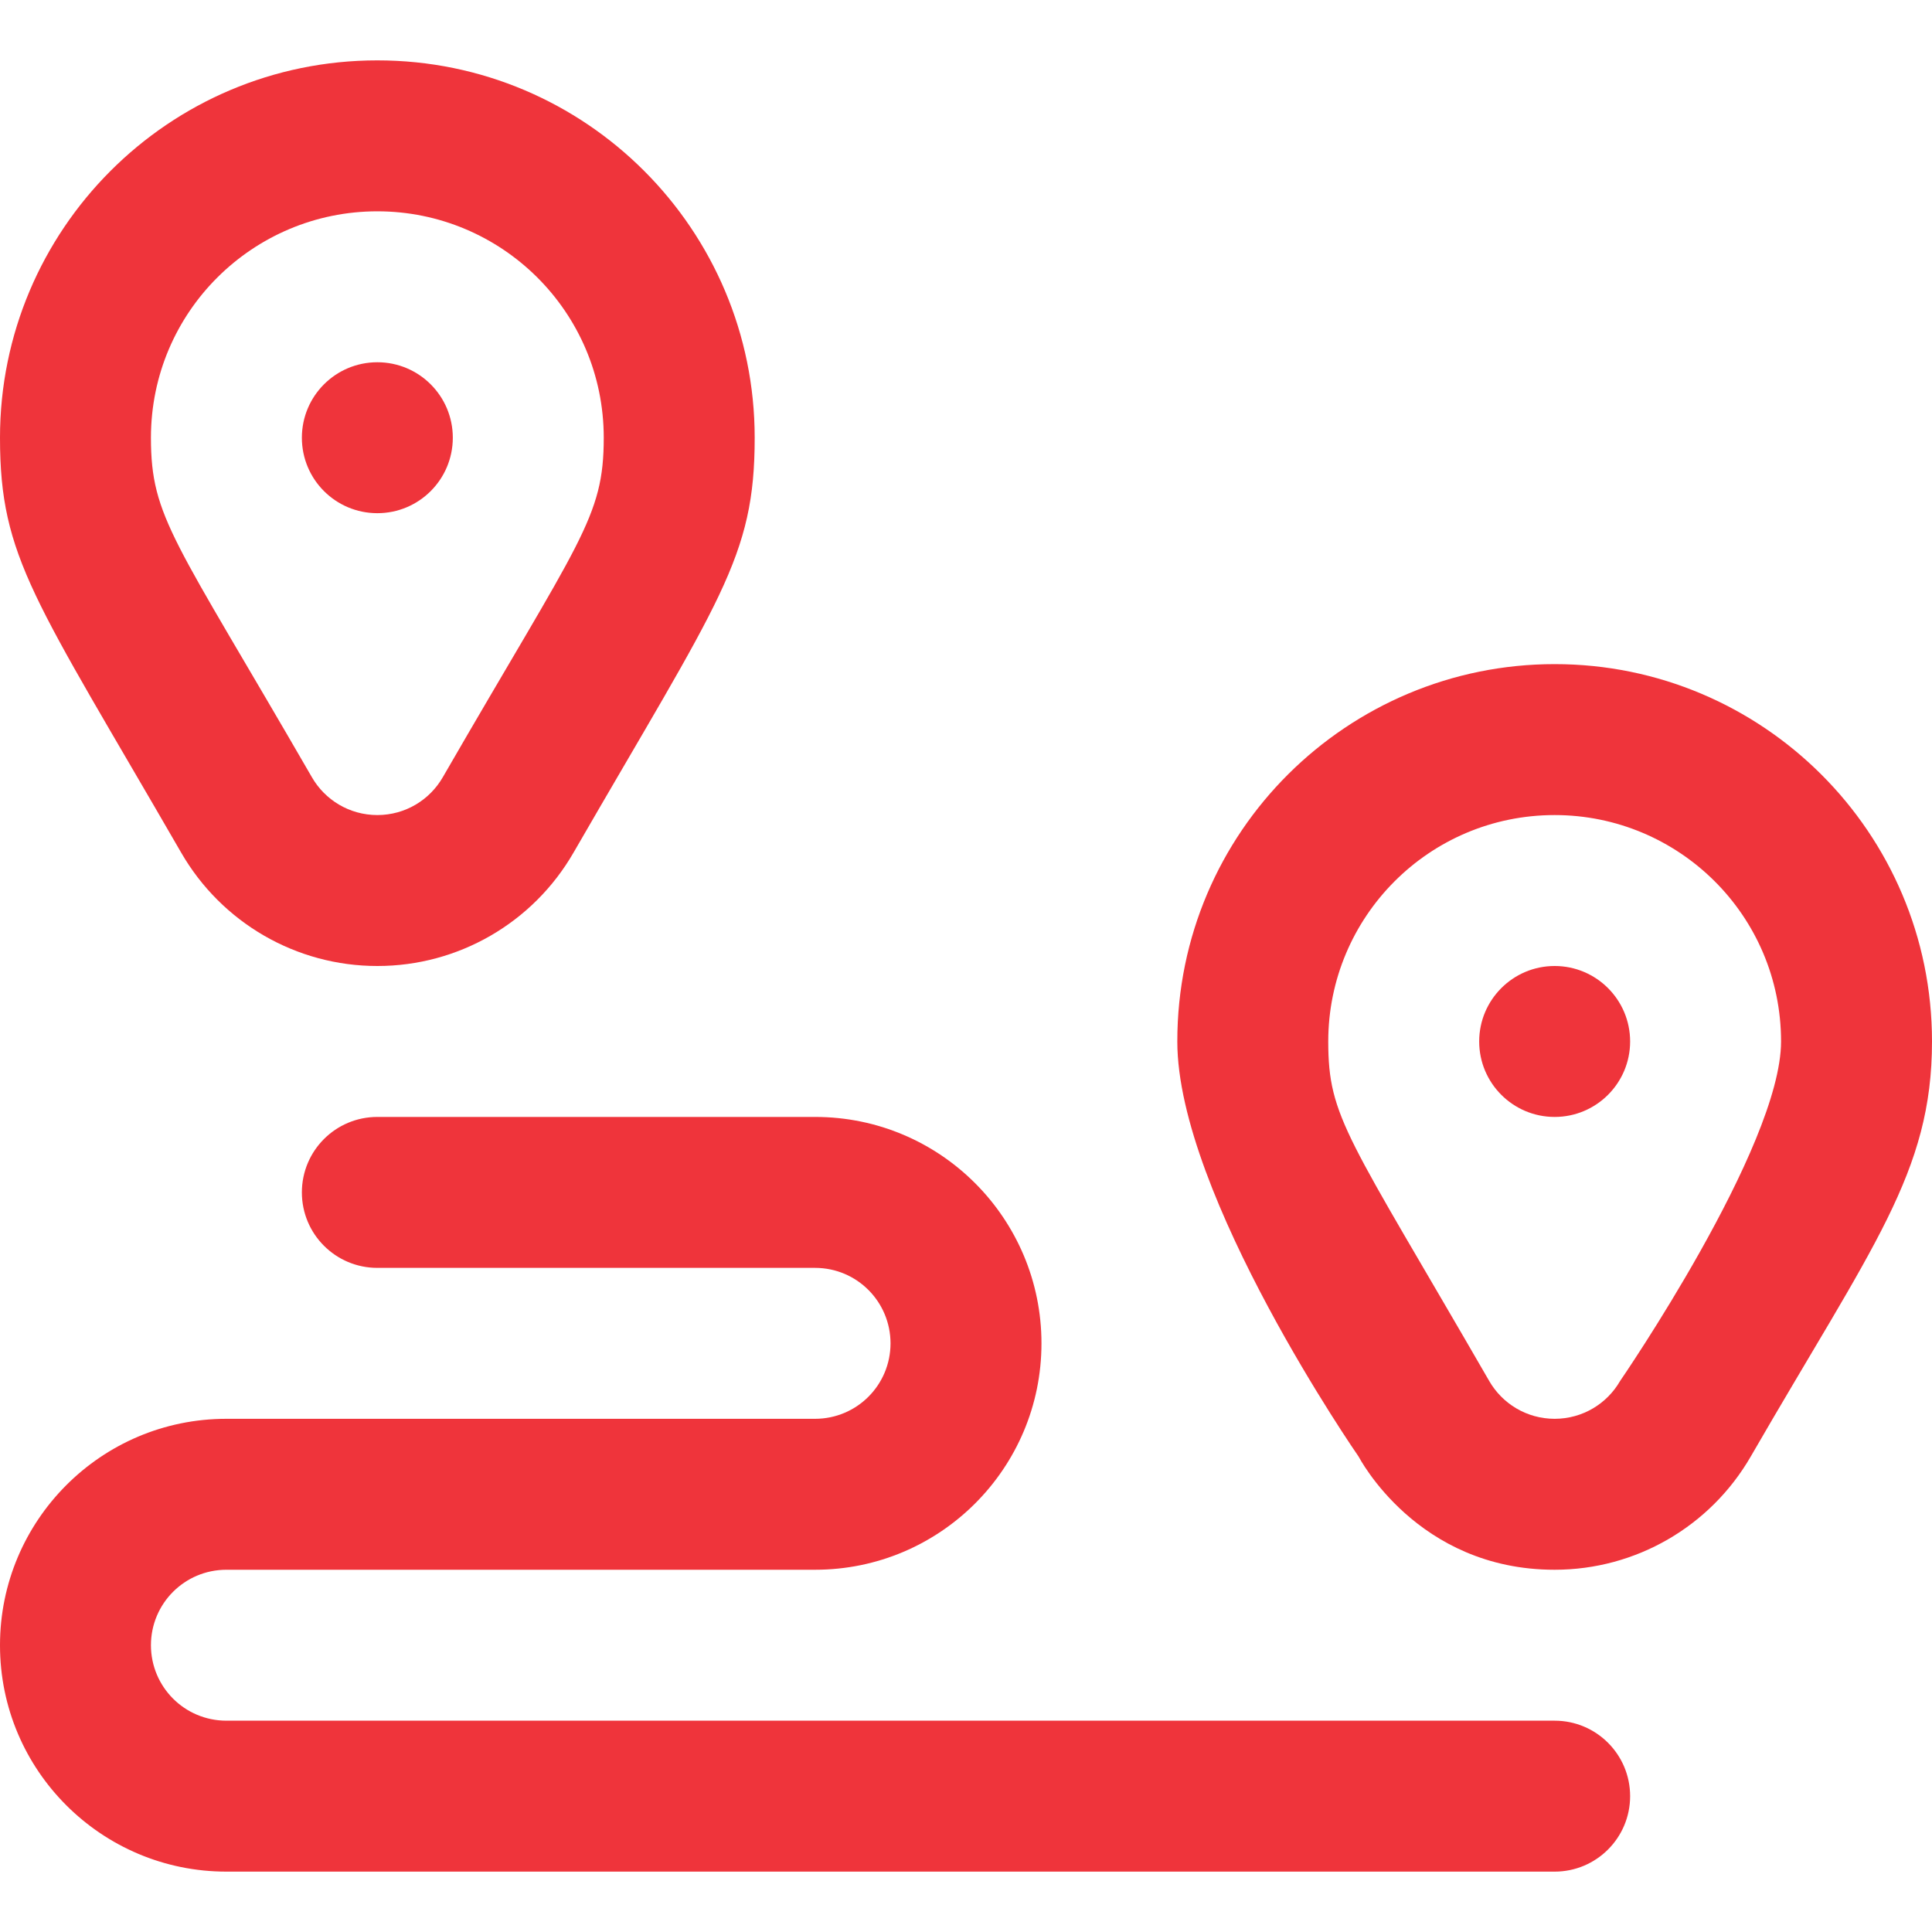
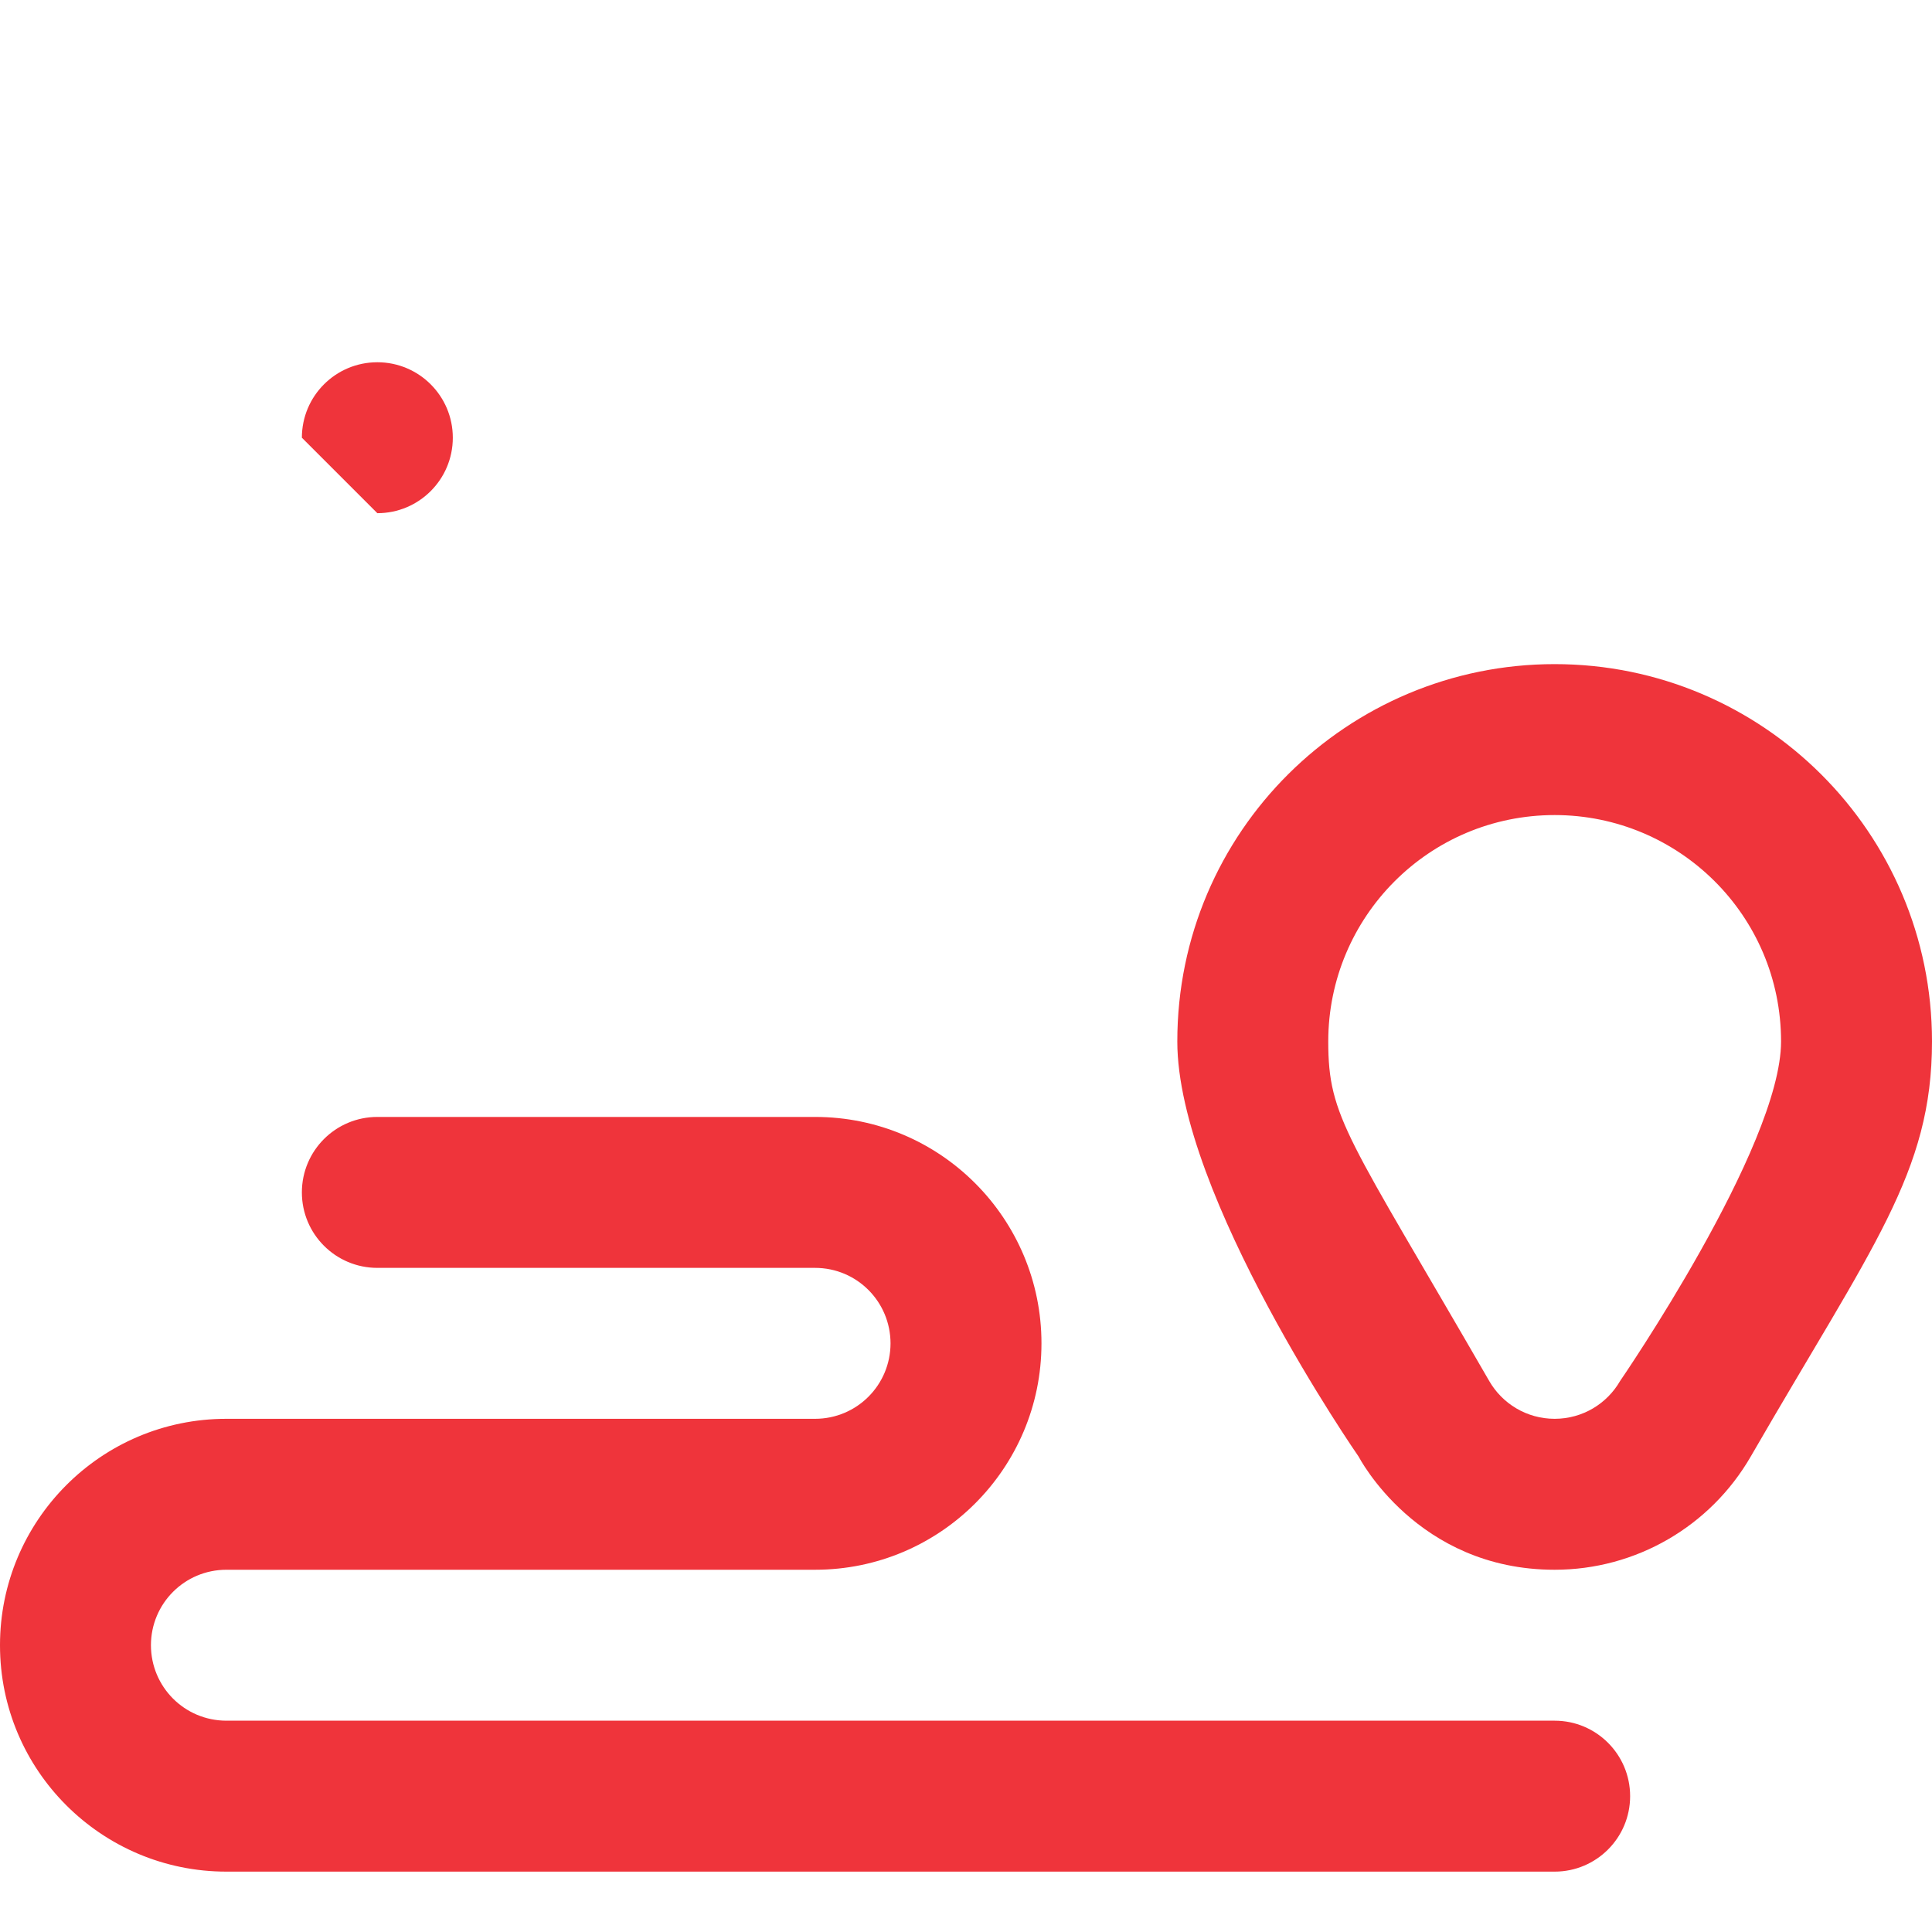
<svg xmlns="http://www.w3.org/2000/svg" width="48" height="48" viewBox="0 0 48 48" fill="none">
  <g clip-path="url(#clip0_14_301)">
-     <path d="M9.375 12.75C10.411 12.75 11.25 11.911 11.25 10.875C11.25 9.839 10.411 9 9.375 9C8.339 9 7.5 9.839 7.5 10.875C7.5 11.911 8.339 12.75 9.375 12.75Z" fill="#EF343B" />
-     <path d="M38.625 27.75C39.66 27.75 40.5 26.91 40.5 25.875C40.5 24.84 39.66 24 38.625 24C37.59 24 36.75 24.84 36.75 25.875C36.75 26.91 37.59 27.75 38.625 27.75Z" fill="#EF343B" />
+     <path d="M9.375 12.75C10.411 12.75 11.25 11.911 11.25 10.875C11.25 9.839 10.411 9 9.375 9C8.339 9 7.5 9.839 7.5 10.875Z" fill="#EF343B" />
    <path d="M38.625 42.75H5.625C4.581 42.749 3.751 41.906 3.75 40.875C3.751 39.842 4.583 39.001 5.625 39H20.25C23.355 39.001 25.876 36.48 25.875 33.375C25.876 30.288 23.375 27.749 20.25 27.75H9.375C8.339 27.75 7.5 28.589 7.5 29.625C7.5 30.661 8.339 31.5 9.375 31.5H20.25C21.296 31.501 22.124 32.347 22.125 33.375C22.124 34.408 21.292 35.249 20.25 35.25H5.625C2.504 35.249 -0.001 37.786 3.7498e-07 40.875C-0.001 43.99 2.529 46.501 5.625 46.5H38.625C39.66 46.5 40.5 45.661 40.5 44.625C40.5 43.589 39.66 42.75 38.625 42.75Z" fill="#EF343B" />
-     <path d="M4.502 21.186C4.503 21.186 4.503 21.186 4.502 21.186V21.186Z" fill="#EF343B" />
-     <path d="M9.375 24C11.386 24.001 13.241 22.929 14.248 21.185C17.891 14.877 18.751 13.861 18.75 10.875C18.751 5.709 14.561 1.499 9.375 1.5C4.189 1.499 -0.001 5.709 9.26162e-07 10.875C-0.001 13.861 0.859 14.877 4.502 21.185C5.509 22.928 7.364 24.001 9.375 24ZM9.375 5.25C12.461 5.251 14.999 7.744 15 10.875C14.999 12.866 14.425 13.381 11.001 19.31C10.679 19.869 10.076 20.249 9.375 20.25C8.674 20.249 8.071 19.869 7.749 19.31C4.325 13.381 3.751 12.866 3.75 10.875C3.751 7.744 6.289 5.251 9.375 5.25Z" fill="#EF343B" />
-     <path d="M33.752 36.186C33.752 36.185 33.753 36.186 33.752 36.186V36.186Z" fill="#EF343B" />
    <path d="M48 25.875C48.001 20.686 43.789 16.499 38.625 16.5C33.489 16.499 29.249 20.655 29.25 25.875C29.249 29.688 33.757 36.194 33.752 36.185C33.761 36.195 35.198 39.002 38.625 39C40.636 39.001 42.491 37.928 43.498 36.185C46.522 30.949 48.001 29.133 48 25.875ZM38.625 35.25C37.925 35.249 37.322 34.87 36.999 34.31C36.999 34.31 36.999 34.31 36.999 34.31C33.478 28.212 33.001 27.778 33 25.875C33.001 22.783 35.5 20.251 38.625 20.25C41.711 20.251 44.249 22.744 44.25 25.875C44.248 28.497 40.245 34.319 40.251 34.31C40.251 34.31 40.251 34.31 40.251 34.31C39.929 34.869 39.326 35.249 38.625 35.25Z" fill="#EF343B" />
  </g>
  <defs>
    <clipPath id="clip0_14_301">
      <rect width="48" height="48" fill="white" />
    </clipPath>
  </defs>
</svg>